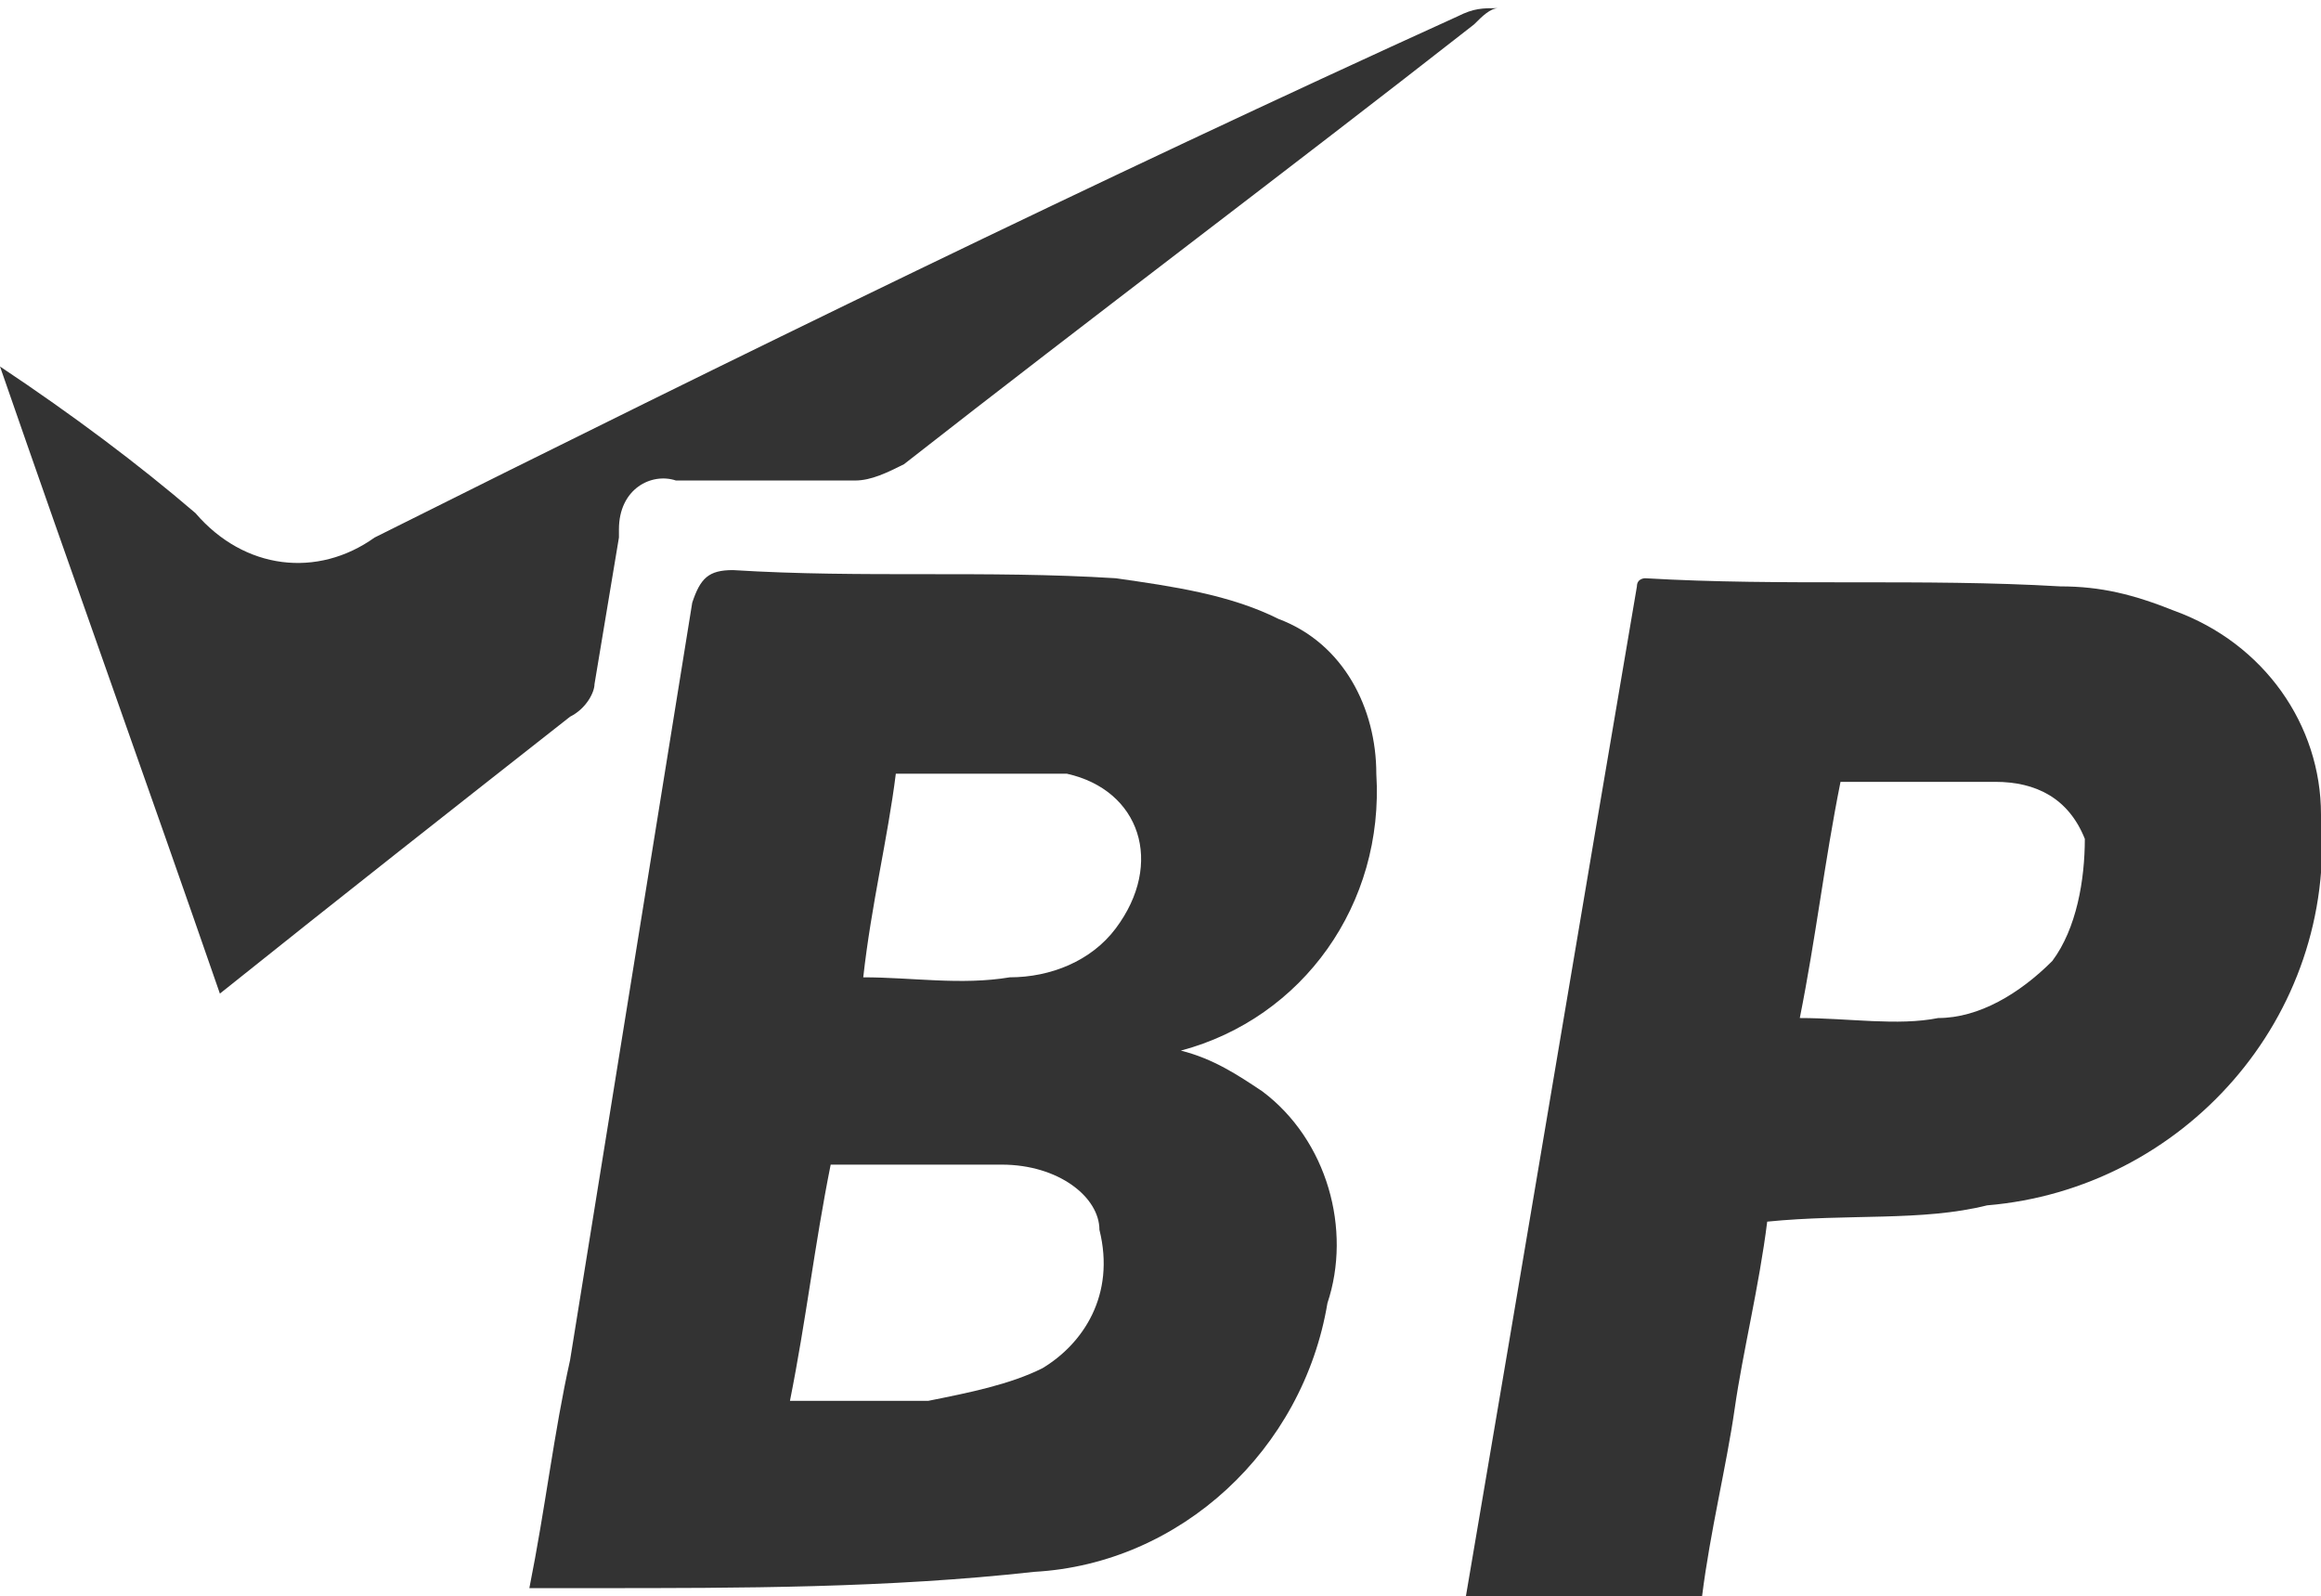
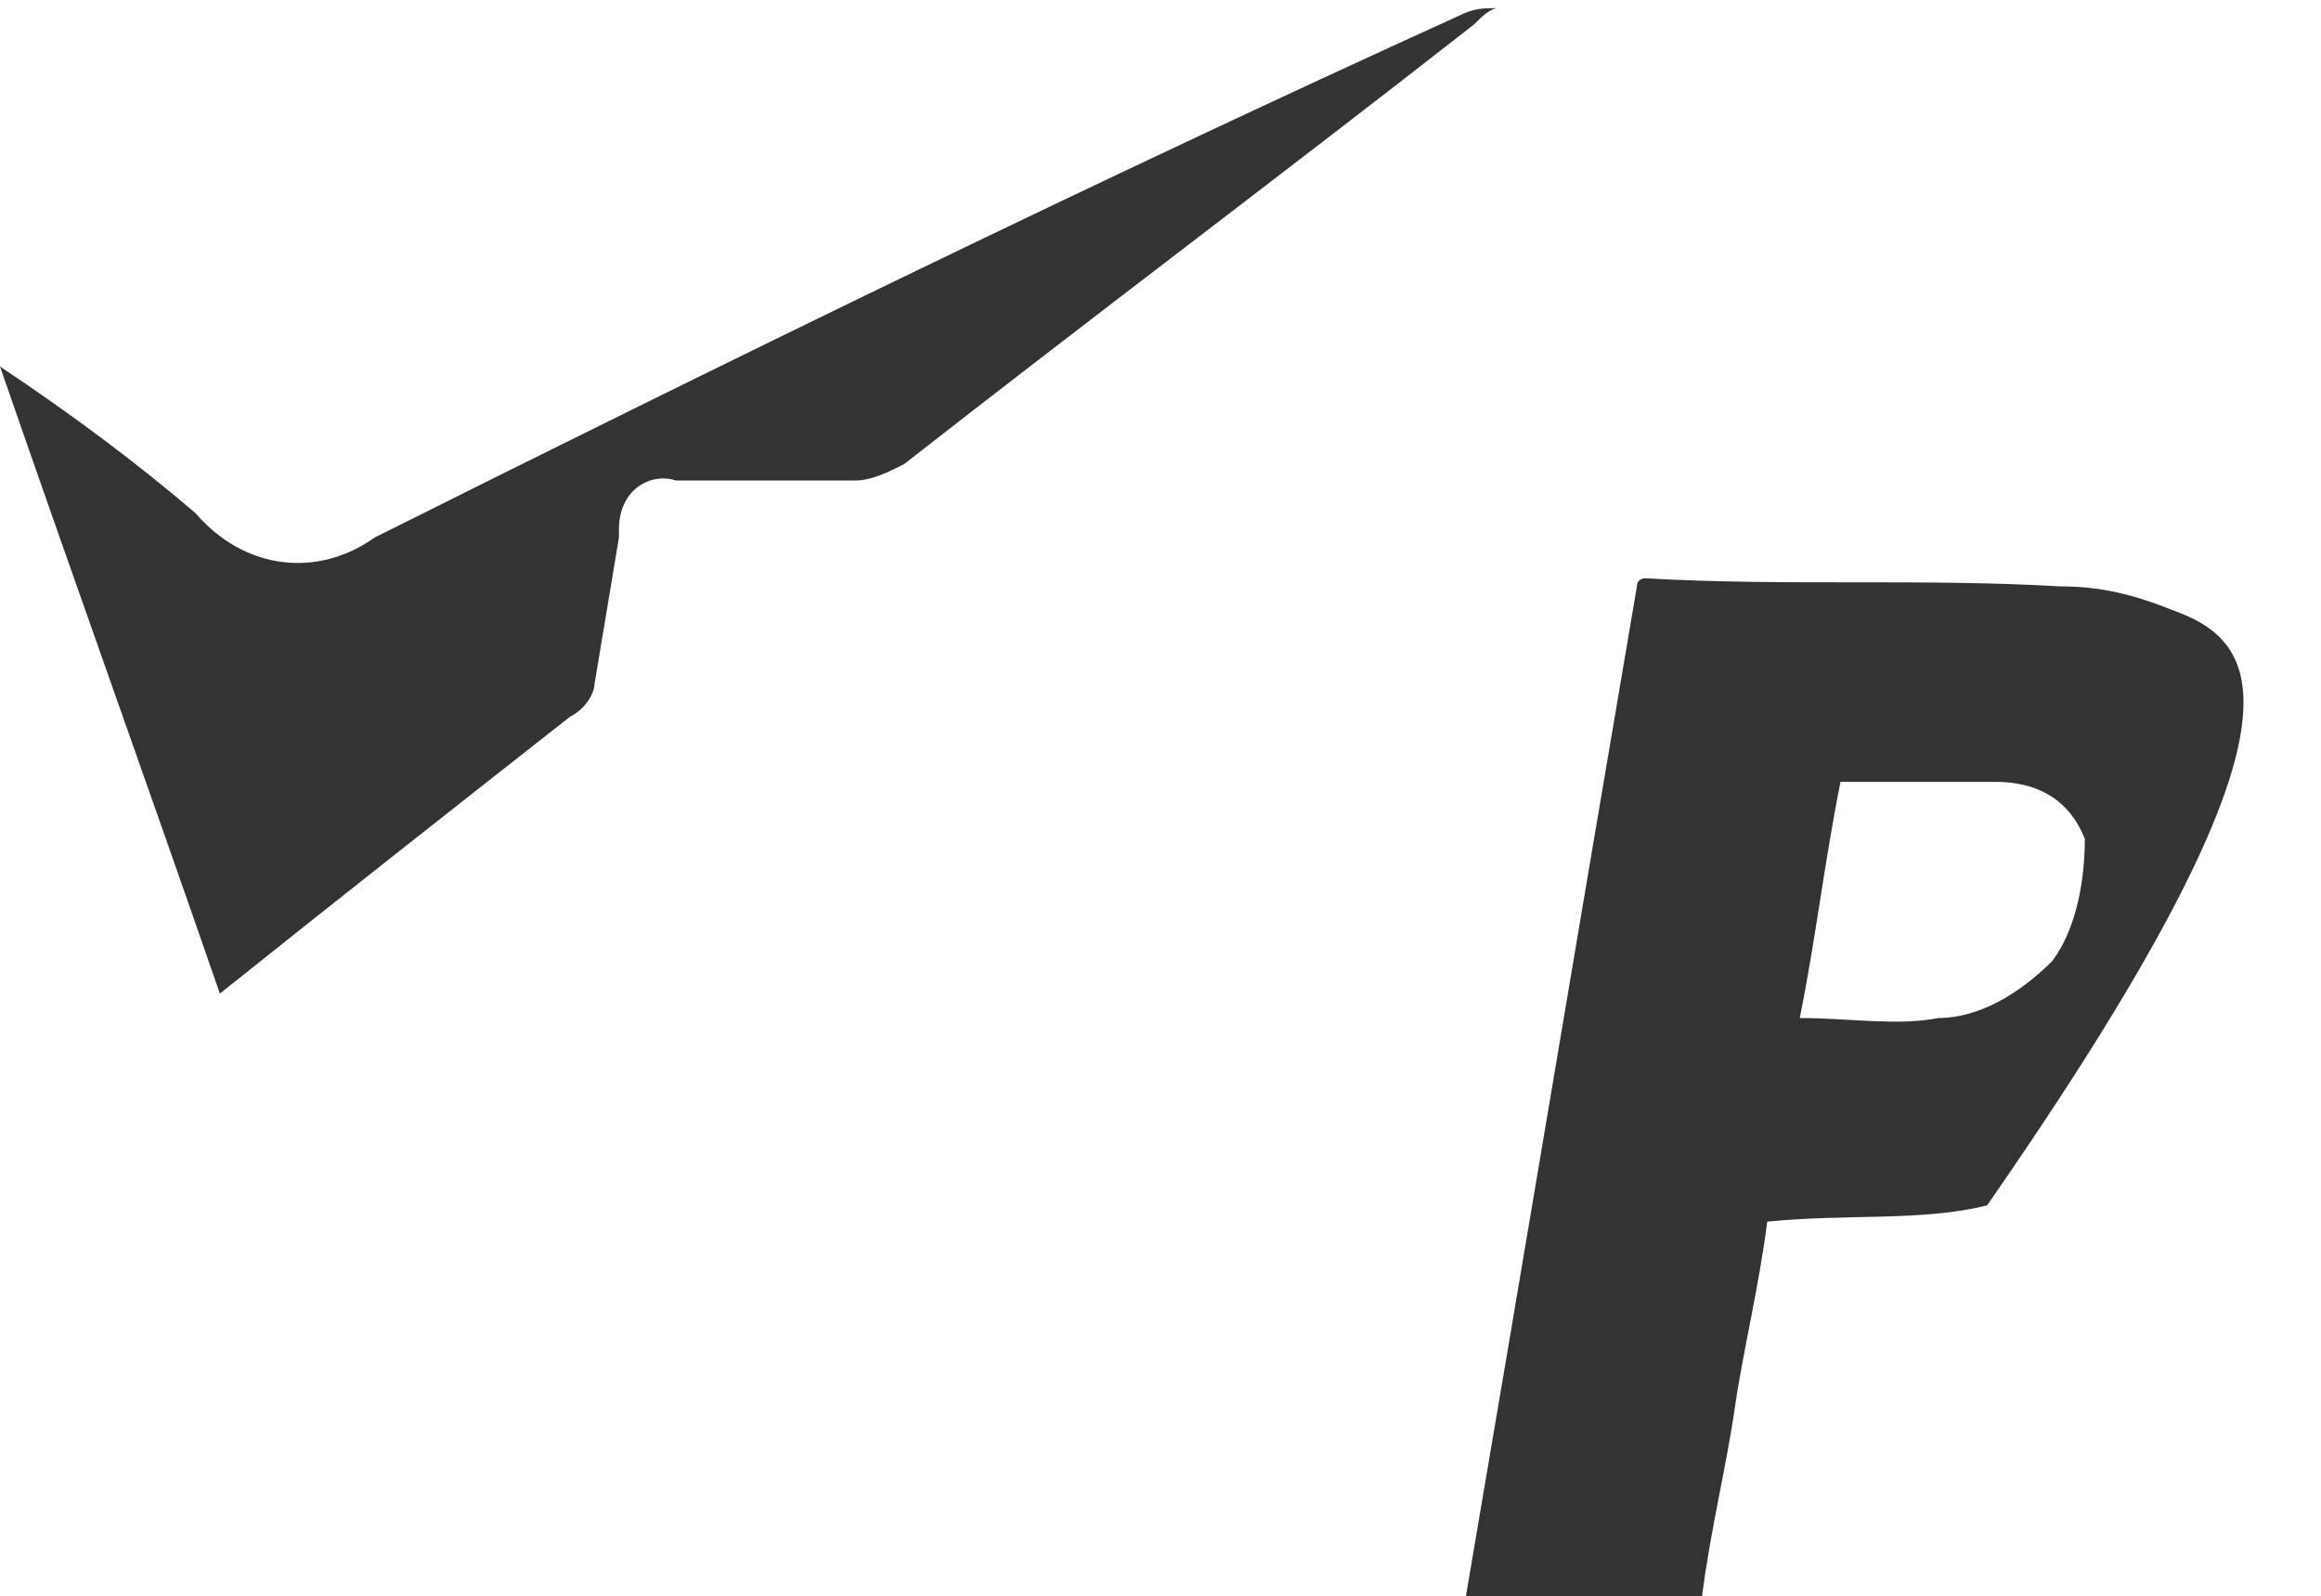
<svg xmlns="http://www.w3.org/2000/svg" version="1.1" id="Layer_1" x="0px" y="0px" viewBox="0 0 28.5 19.6" style="enable-background:new 0 0 28.5 19.6;" xml:space="preserve">
  <style type="text/css">
	.st0{fill:#333333;}
</style>
  <g id="Background_Simple_1_">
</g>
  <g id="Character_1_">
</g>
  <g id="Speed_Lines_1_">
</g>
  <g>
    <g>
      <path class="st0" d="M7.3,8.4c0.1-0.6,0.2-1.2,0.3-1.8c0,0,0-0.1,0-0.1C7.6,6,8,5.8,8.3,5.9c0.7,0,1.5,0,2.2,0    c0.2,0,0.4-0.1,0.6-0.2c2.3-1.8,4.7-3.6,7-5.4c0.1-0.1,0.2-0.2,0.3-0.2c-0.2,0-0.3,0-0.5,0.1C13.5,2.2,9,4.4,4.6,6.6    C3.9,7.1,3,7,2.4,6.3C1.7,5.7,0.9,5.1,0,4.5c0.9,2.6,1.8,5.1,2.7,7.7C4.2,11,5.6,9.9,7,8.8C7.2,8.7,7.3,8.5,7.3,8.4z" />
-       <path class="st0" d="M16.9,9.5c0-0.8-0.4-1.6-1.2-1.9c-0.6-0.3-1.3-0.4-2-0.5c-1.6-0.1-3.1,0-4.7-0.1c-0.3,0-0.4,0.1-0.5,0.4    c-0.5,3.1-1,6.2-1.5,9.3c-0.2,0.9-0.3,1.8-0.5,2.8c0.3,0,0.6,0,0.8,0c1.8,0,3.6,0,5.4-0.2c1.8-0.1,3.3-1.5,3.6-3.3    c0.3-0.9,0-2-0.8-2.6c-0.3-0.2-0.6-0.4-1-0.5C16,12.5,17,11.1,16.9,9.5z M12.8,16.8c-0.4,0.2-0.9,0.3-1.4,0.4c-0.4,0-0.9,0-1.3,0    H9.7v0c0.2-1,0.3-1.9,0.5-2.9c0.7,0,1.4,0,2.1,0c0.7,0,1.2,0.4,1.2,0.8C13.7,15.9,13.3,16.5,12.8,16.8z M13.7,11.4    c-0.3,0.4-0.8,0.6-1.3,0.6c-0.6,0.1-1.2,0-1.8,0h0c0.1-0.9,0.3-1.7,0.4-2.5c0.7,0,1.4,0,2.1,0C14,9.7,14.3,10.6,13.7,11.4z" />
-       <path class="st0" d="M26.7,7.5c-0.5-0.2-0.9-0.3-1.4-0.3c-1.7-0.1-3.4,0-5.1-0.1c0,0-0.1,0-0.1,0.1c-0.7,4.1-1.4,8.3-2.1,12.4h2.9    c0.1-0.8,0.3-1.6,0.4-2.3s0.3-1.5,0.4-2.3c1-0.1,1.9,0,2.7-0.2c2.4-0.2,4.3-2.3,4.1-4.8C28.5,8.9,27.8,7.9,26.7,7.5z M25.2,11.8    c-0.4,0.4-0.9,0.7-1.4,0.7c-0.5,0.1-1.1,0-1.7,0l0,0c0.2-1,0.3-1.9,0.5-2.9c0.6,0,1.2,0,1.9,0c0.5,0,0.9,0.2,1.1,0.7    C25.6,10.8,25.5,11.4,25.2,11.8z" />
+       <path class="st0" d="M26.7,7.5c-0.5-0.2-0.9-0.3-1.4-0.3c-1.7-0.1-3.4,0-5.1-0.1c0,0-0.1,0-0.1,0.1c-0.7,4.1-1.4,8.3-2.1,12.4h2.9    c0.1-0.8,0.3-1.6,0.4-2.3s0.3-1.5,0.4-2.3c1-0.1,1.9,0,2.7-0.2C28.5,8.9,27.8,7.9,26.7,7.5z M25.2,11.8    c-0.4,0.4-0.9,0.7-1.4,0.7c-0.5,0.1-1.1,0-1.7,0l0,0c0.2-1,0.3-1.9,0.5-2.9c0.6,0,1.2,0,1.9,0c0.5,0,0.9,0.2,1.1,0.7    C25.6,10.8,25.5,11.4,25.2,11.8z" />
    </g>
  </g>
</svg>